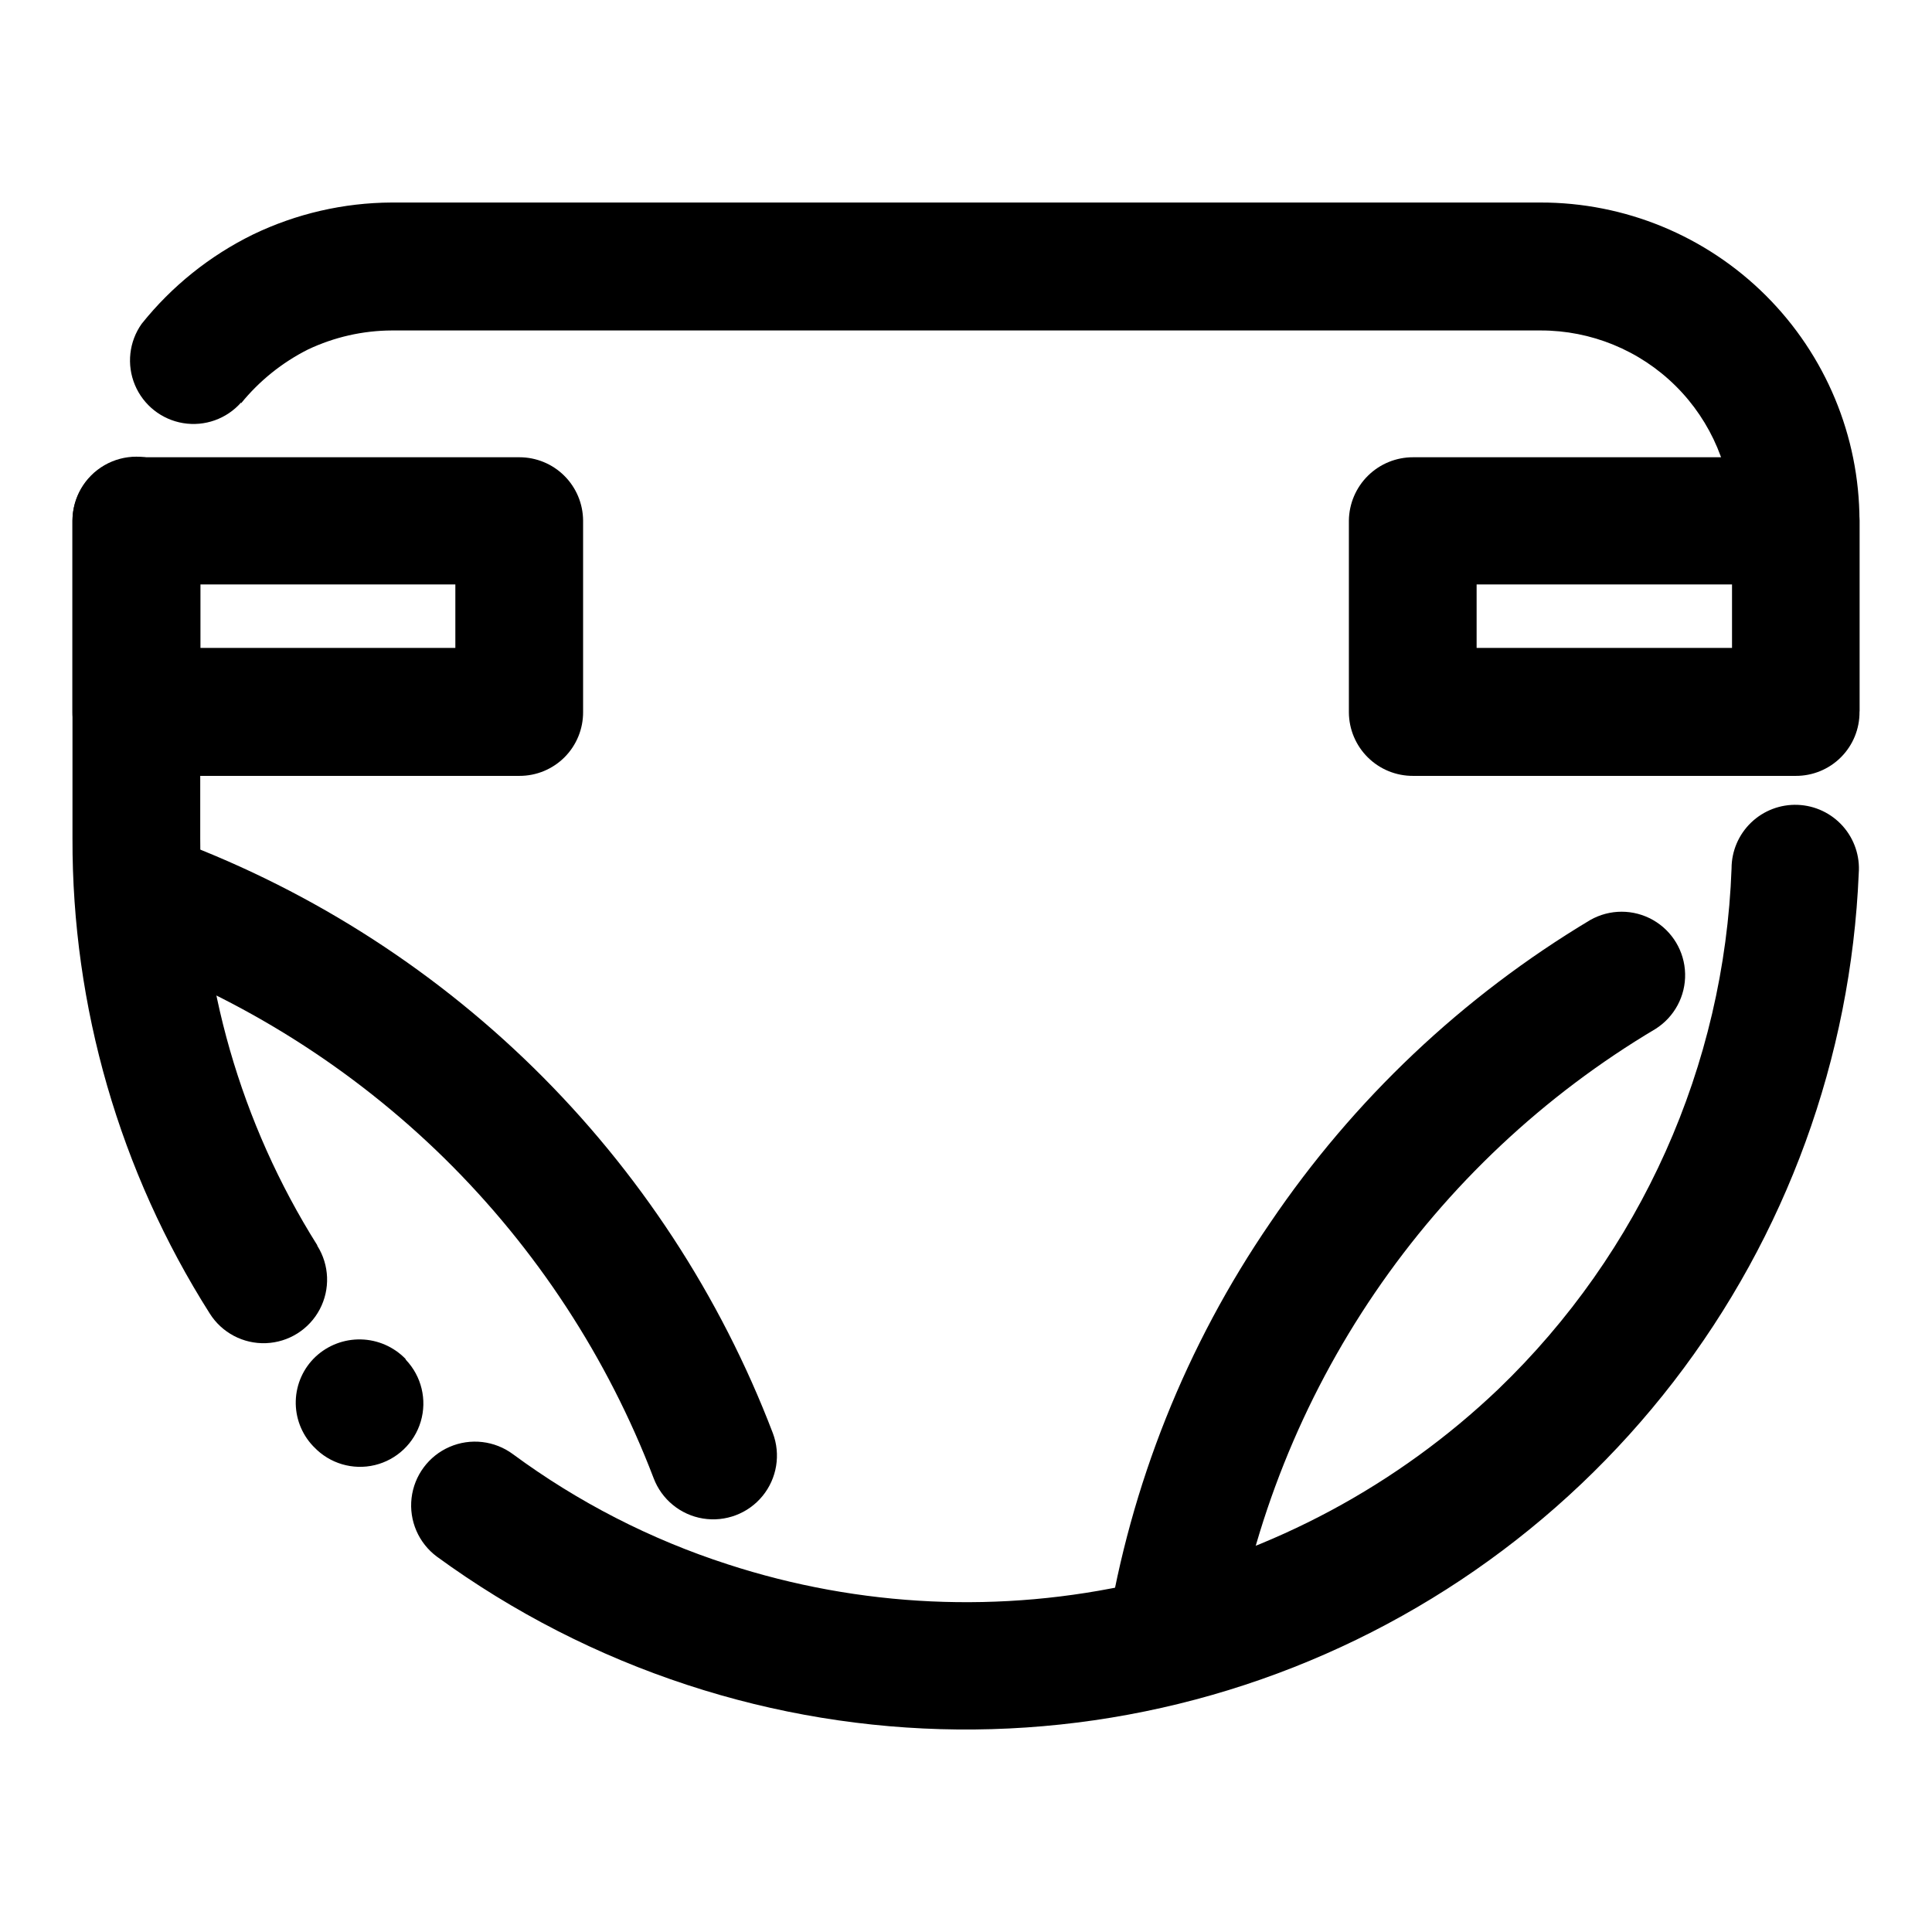
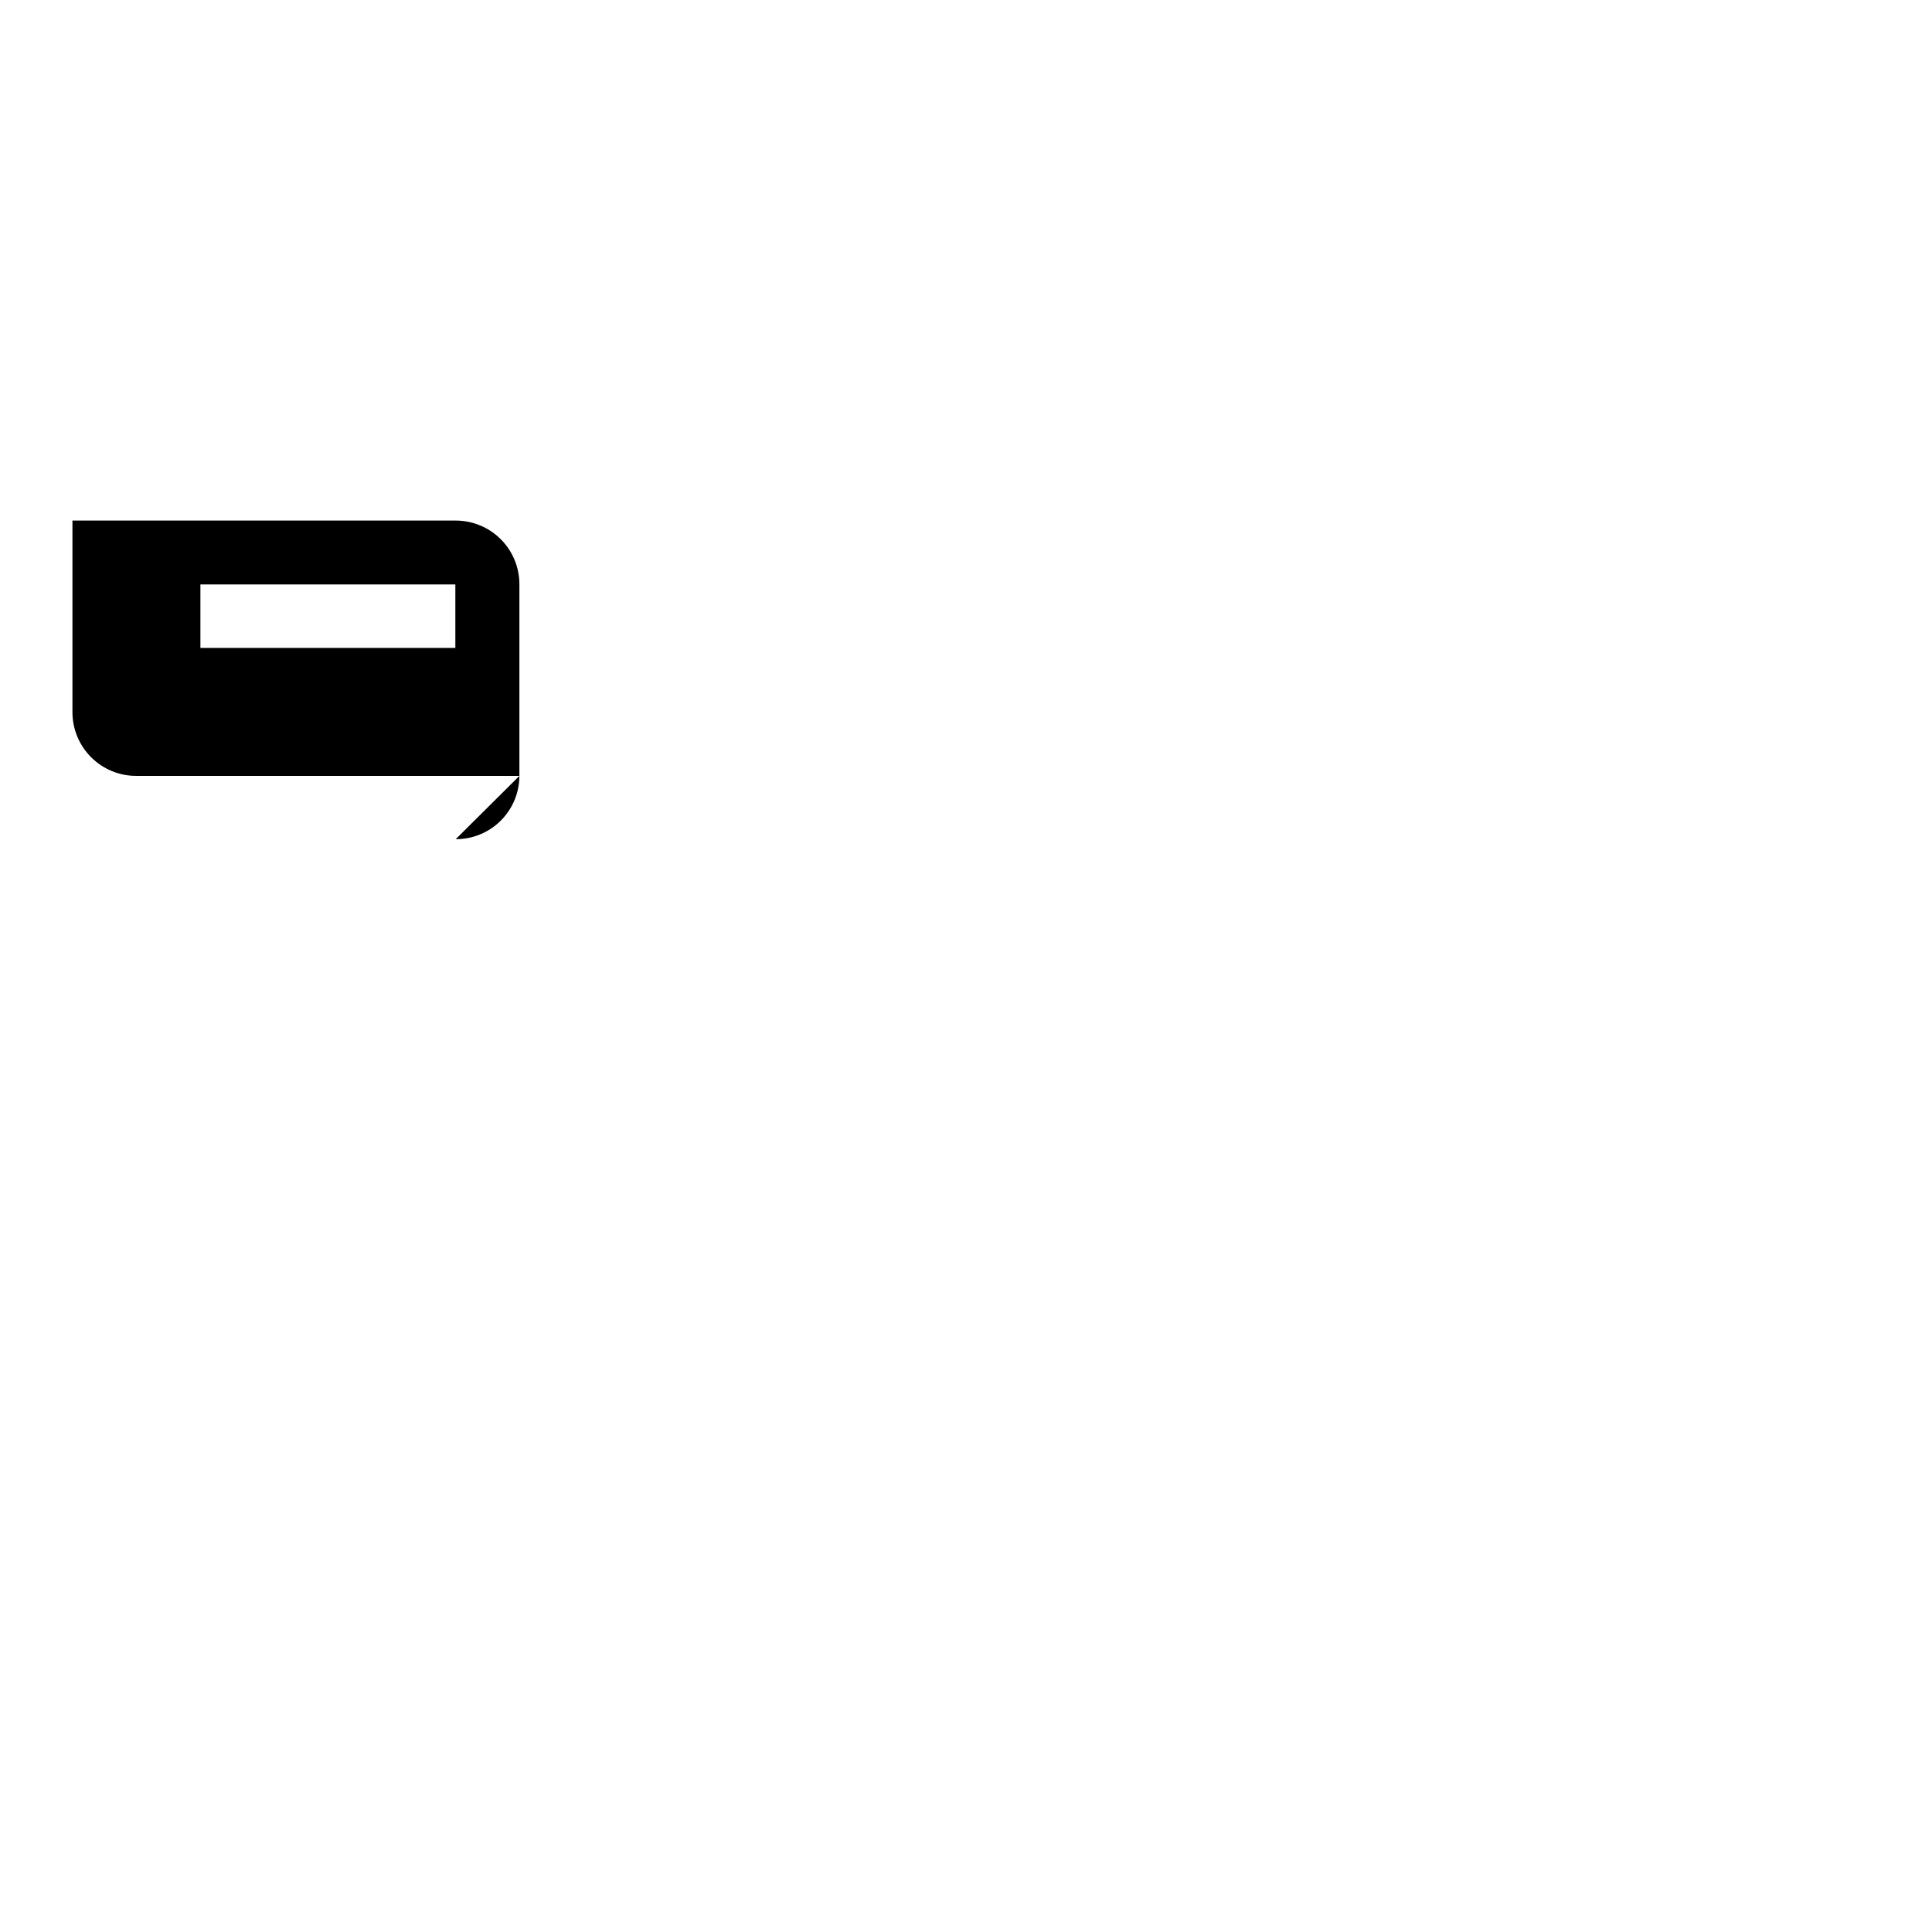
<svg xmlns="http://www.w3.org/2000/svg" fill="#000000" width="800px" height="800px" version="1.1" viewBox="144 144 512 512">
  <g>
-     <path d="m207.89 250.67c-3.836 4.344-9.637 6.41-15.355 5.461-5.719-0.945-10.547-4.766-12.781-10.117-2.234-5.348-1.559-11.469 1.789-16.199 7.977-9.973 18.055-18.059 29.523-23.68 11.461-5.516 24.008-8.406 36.727-8.465h304.4c22.395-0.039 43.887 8.816 59.75 24.625 15.863 15.809 24.801 37.27 24.84 59.664v50.383-0.004c-0.316 5.805-3.598 11.035-8.68 13.848-5.086 2.812-11.258 2.812-16.344 0s-8.363-8.043-8.68-13.848v-50.383 0.004c-0.094-13.414-5.496-26.242-15.02-35.684-9.527-9.441-22.406-14.727-35.816-14.699h-304.45c-7.668 0.039-15.234 1.758-22.168 5.039-6.852 3.449-12.895 8.309-17.734 14.258zm394.99 123.48c0-4.59 1.871-8.977 5.18-12.16 3.309-3.18 7.769-4.875 12.352-4.695 4.586 0.176 8.902 2.215 11.953 5.641 3.051 3.43 4.574 7.949 4.219 12.527-2.047 48.91-19.207 95.98-49.113 134.74-29.902 38.754-71.086 67.293-117.88 81.68-46.789 14.387-96.891 13.918-143.4-1.344-23.781-7.785-46.188-19.262-66.402-34.008-4.852-3.598-7.414-9.512-6.723-15.516 0.695-6 4.535-11.176 10.078-13.578 5.543-2.398 11.945-1.66 16.797 1.938 17.262 12.727 36.469 22.578 56.879 29.172 35.062 11.426 72.562 13.145 108.52 4.973 35.961-8.168 69.035-25.922 95.723-51.371 37.734-36.234 59.902-85.719 61.816-138zm-351.3 130.23c4.129 4.348 5.629 10.57 3.93 16.32-1.699 5.75-6.34 10.156-12.168 11.562-5.832 1.402-11.965-0.41-16.098-4.758l-0.301-0.301c-3.055-3.231-4.695-7.543-4.562-11.988 0.133-4.441 2.027-8.648 5.266-11.691 3.254-3.027 7.559-4.668 12.004-4.562 4.441 0.102 8.668 1.941 11.777 5.117zm-23.477-30.23-0.004 0.004c3.203 5.094 3.449 11.508 0.637 16.832-2.809 5.32-8.242 8.738-14.258 8.965-6.012 0.23-11.691-2.769-14.895-7.863-23.867-37.625-36.488-81.289-36.375-125.85v-84.285c0-6.051 3.227-11.637 8.465-14.66s11.691-3.023 16.93 0c5.234 3.023 8.461 8.609 8.461 14.66v84.285c-0.035 38.109 10.707 75.453 30.984 107.71z" />
-     <path d="m175.95 396.98c-4.184-1.492-7.602-4.59-9.492-8.609-1.891-4.019-2.102-8.629-0.582-12.805 1.543-4.191 4.684-7.602 8.73-9.488s8.68-2.098 12.883-0.586c36.688 13.227 70.094 34.207 97.941 61.516 27.844 27.324 49.461 60.336 63.379 96.781 2.133 5.641 1.094 11.996-2.727 16.664-3.82 4.668-9.844 6.941-15.797 5.969-5.953-0.973-10.934-5.051-13.066-10.691-12.18-31.898-31.082-60.797-55.418-84.742-24.359-23.922-53.566-42.34-85.648-54.008z" />
-     <path d="m470.53 581.37c-1.328 5.512-5.344 9.984-10.68 11.898-5.336 1.914-11.281 1.012-15.809-2.402-4.527-3.414-7.031-8.879-6.66-14.535 6.227-38.84 20.988-75.82 43.227-108.27 22.074-32.629 51.035-60.027 84.84-80.258 5.148-2.918 11.449-2.918 16.598 0 5.148 2.918 8.387 8.324 8.527 14.242 0.141 5.914-2.84 11.469-7.844 14.629-29.594 17.594-54.977 41.453-74.359 69.906-19.383 28.453-32.301 60.809-37.84 94.789z" />
-     <path d="m197.11 315.71h67.562v-16.828h-67.562zm84.539 33.906h-101.52c-4.504 0.016-8.824-1.773-12.004-4.961-3.18-3.188-4.953-7.516-4.926-12.016v-50.684c0.055-4.453 1.852-8.703 5.008-11.84 3.156-3.141 7.422-4.91 11.871-4.938h101.57c4.461 0 8.738 1.762 11.898 4.906 3.164 3.144 4.953 7.41 4.981 11.871v50.684c0.039 4.496-1.723 8.824-4.891 12.012-3.172 3.191-7.488 4.981-11.988 4.965z" />
-     <path d="m535.32 315.71h67.715v-16.828h-67.715zm84.539 33.906h-101.36c-4.492 0.027-8.809-1.73-12-4.887-3.195-3.156-5.004-7.449-5.031-11.941v-50.832c0.055-4.477 1.875-8.754 5.062-11.895s7.488-4.898 11.969-4.883h101.36c4.469-0.016 8.758 1.746 11.934 4.891 3.172 3.144 4.969 7.418 4.996 11.887v50.684c0.039 4.504-1.727 8.84-4.91 12.031s-7.512 4.973-12.02 4.945z" />
+     <path d="m197.11 315.71h67.562v-16.828h-67.562zm84.539 33.906h-101.52c-4.504 0.016-8.824-1.773-12.004-4.961-3.18-3.188-4.953-7.516-4.926-12.016v-50.684h101.57c4.461 0 8.738 1.762 11.898 4.906 3.164 3.144 4.953 7.41 4.981 11.871v50.684c0.039 4.496-1.723 8.824-4.891 12.012-3.172 3.191-7.488 4.981-11.988 4.965z" />
  </g>
</svg>